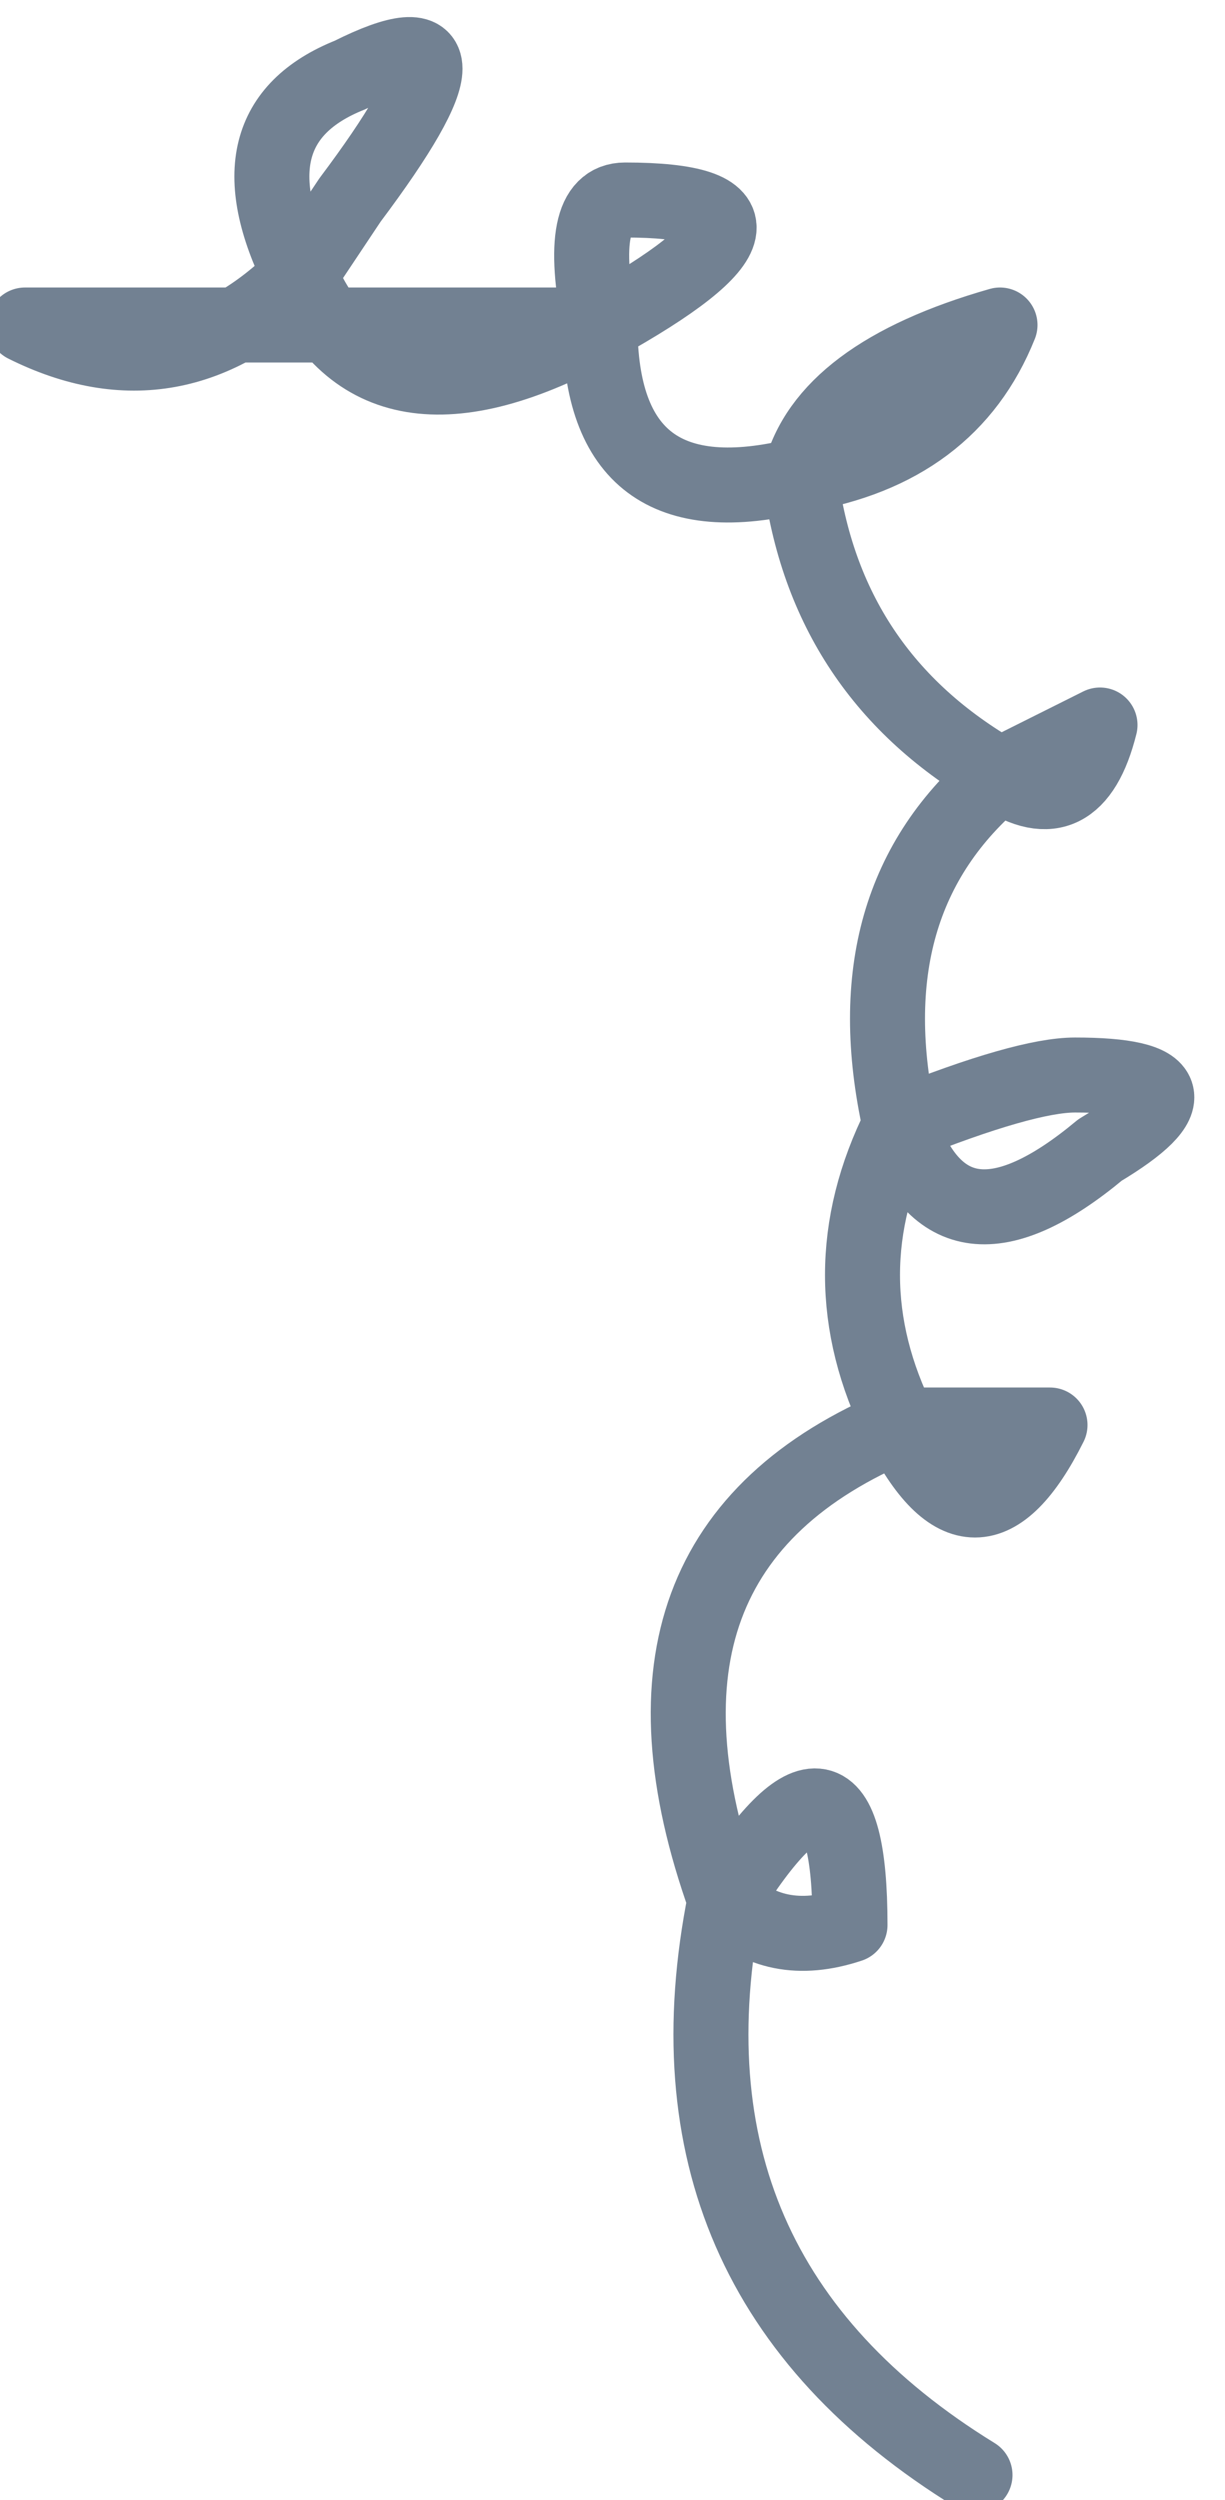
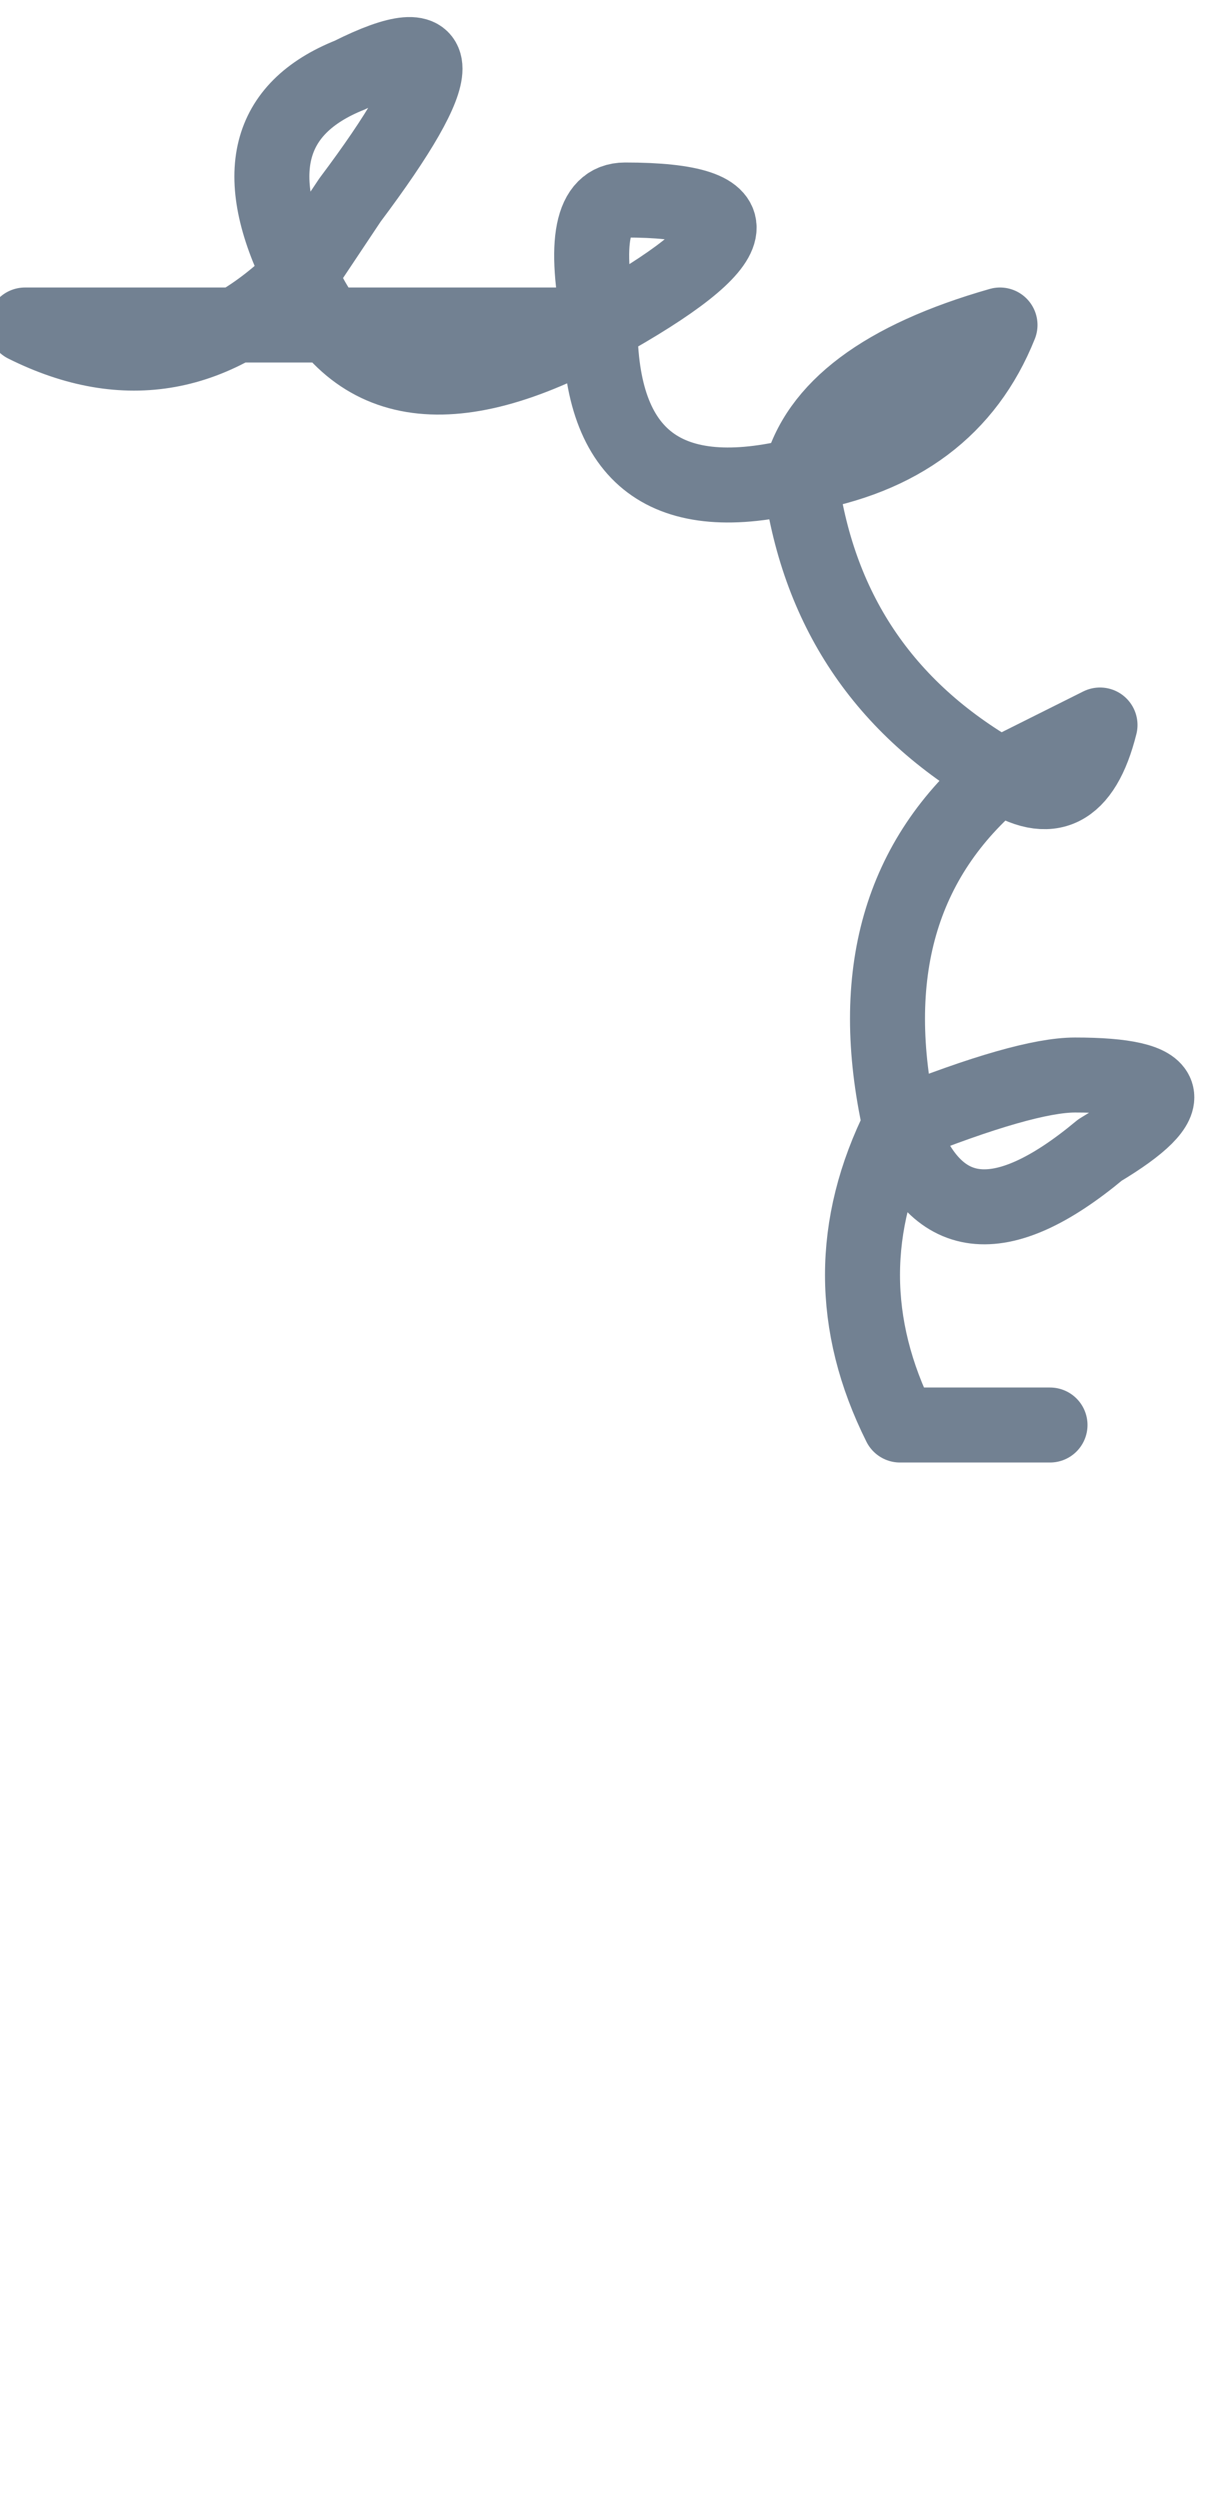
<svg xmlns="http://www.w3.org/2000/svg" height="5.0px" width="2.45px">
  <g transform="matrix(1.0, 0.0, 0.0, 1.0, 2.4, -0.65)">
-     <path d="M-1.2 1.3 Q-0.75 1.05 -1.15 1.05 -1.25 1.05 -1.2 1.3 -1.2 1.7 -0.8 1.6 -0.75 1.4 -0.4 1.3 -0.5 1.55 -0.8 1.6 -0.75 2.0 -0.4 2.2 L-0.2 2.1 Q-0.25 2.3 -0.4 2.2 -0.7 2.45 -0.6 2.9 -0.35 2.8 -0.25 2.8 0.05 2.8 -0.2 2.95 -0.5 3.2 -0.6 2.9 -0.75 3.2 -0.6 3.5 L-0.3 3.5 Q-0.45 3.8 -0.6 3.5 -1.2 3.75 -0.95 4.45 -0.7 4.05 -0.7 4.5 -0.85 4.55 -0.95 4.45 -1.1 5.2 -0.45 5.6 M-2.35 1.3 Q-2.05 1.45 -1.8 1.2 -1.95 0.9 -1.7 0.8 -1.4 0.65 -1.7 1.05 L-1.8 1.2 Q-1.65 1.55 -1.2 1.3 Z" fill="none" stroke="#728192" stroke-linecap="round" stroke-linejoin="round" stroke-width="0.15" />
+     <path d="M-1.2 1.3 Q-0.75 1.05 -1.15 1.05 -1.25 1.05 -1.2 1.3 -1.2 1.7 -0.8 1.6 -0.75 1.4 -0.4 1.3 -0.5 1.55 -0.8 1.6 -0.75 2.0 -0.4 2.2 L-0.2 2.1 Q-0.25 2.3 -0.4 2.2 -0.7 2.45 -0.6 2.9 -0.35 2.8 -0.25 2.8 0.05 2.8 -0.2 2.95 -0.5 3.2 -0.6 2.9 -0.75 3.2 -0.6 3.5 L-0.3 3.5 M-2.35 1.3 Q-2.05 1.45 -1.8 1.2 -1.95 0.9 -1.7 0.8 -1.4 0.65 -1.7 1.05 L-1.8 1.2 Q-1.65 1.55 -1.2 1.3 Z" fill="none" stroke="#728192" stroke-linecap="round" stroke-linejoin="round" stroke-width="0.15" />
  </g>
</svg>